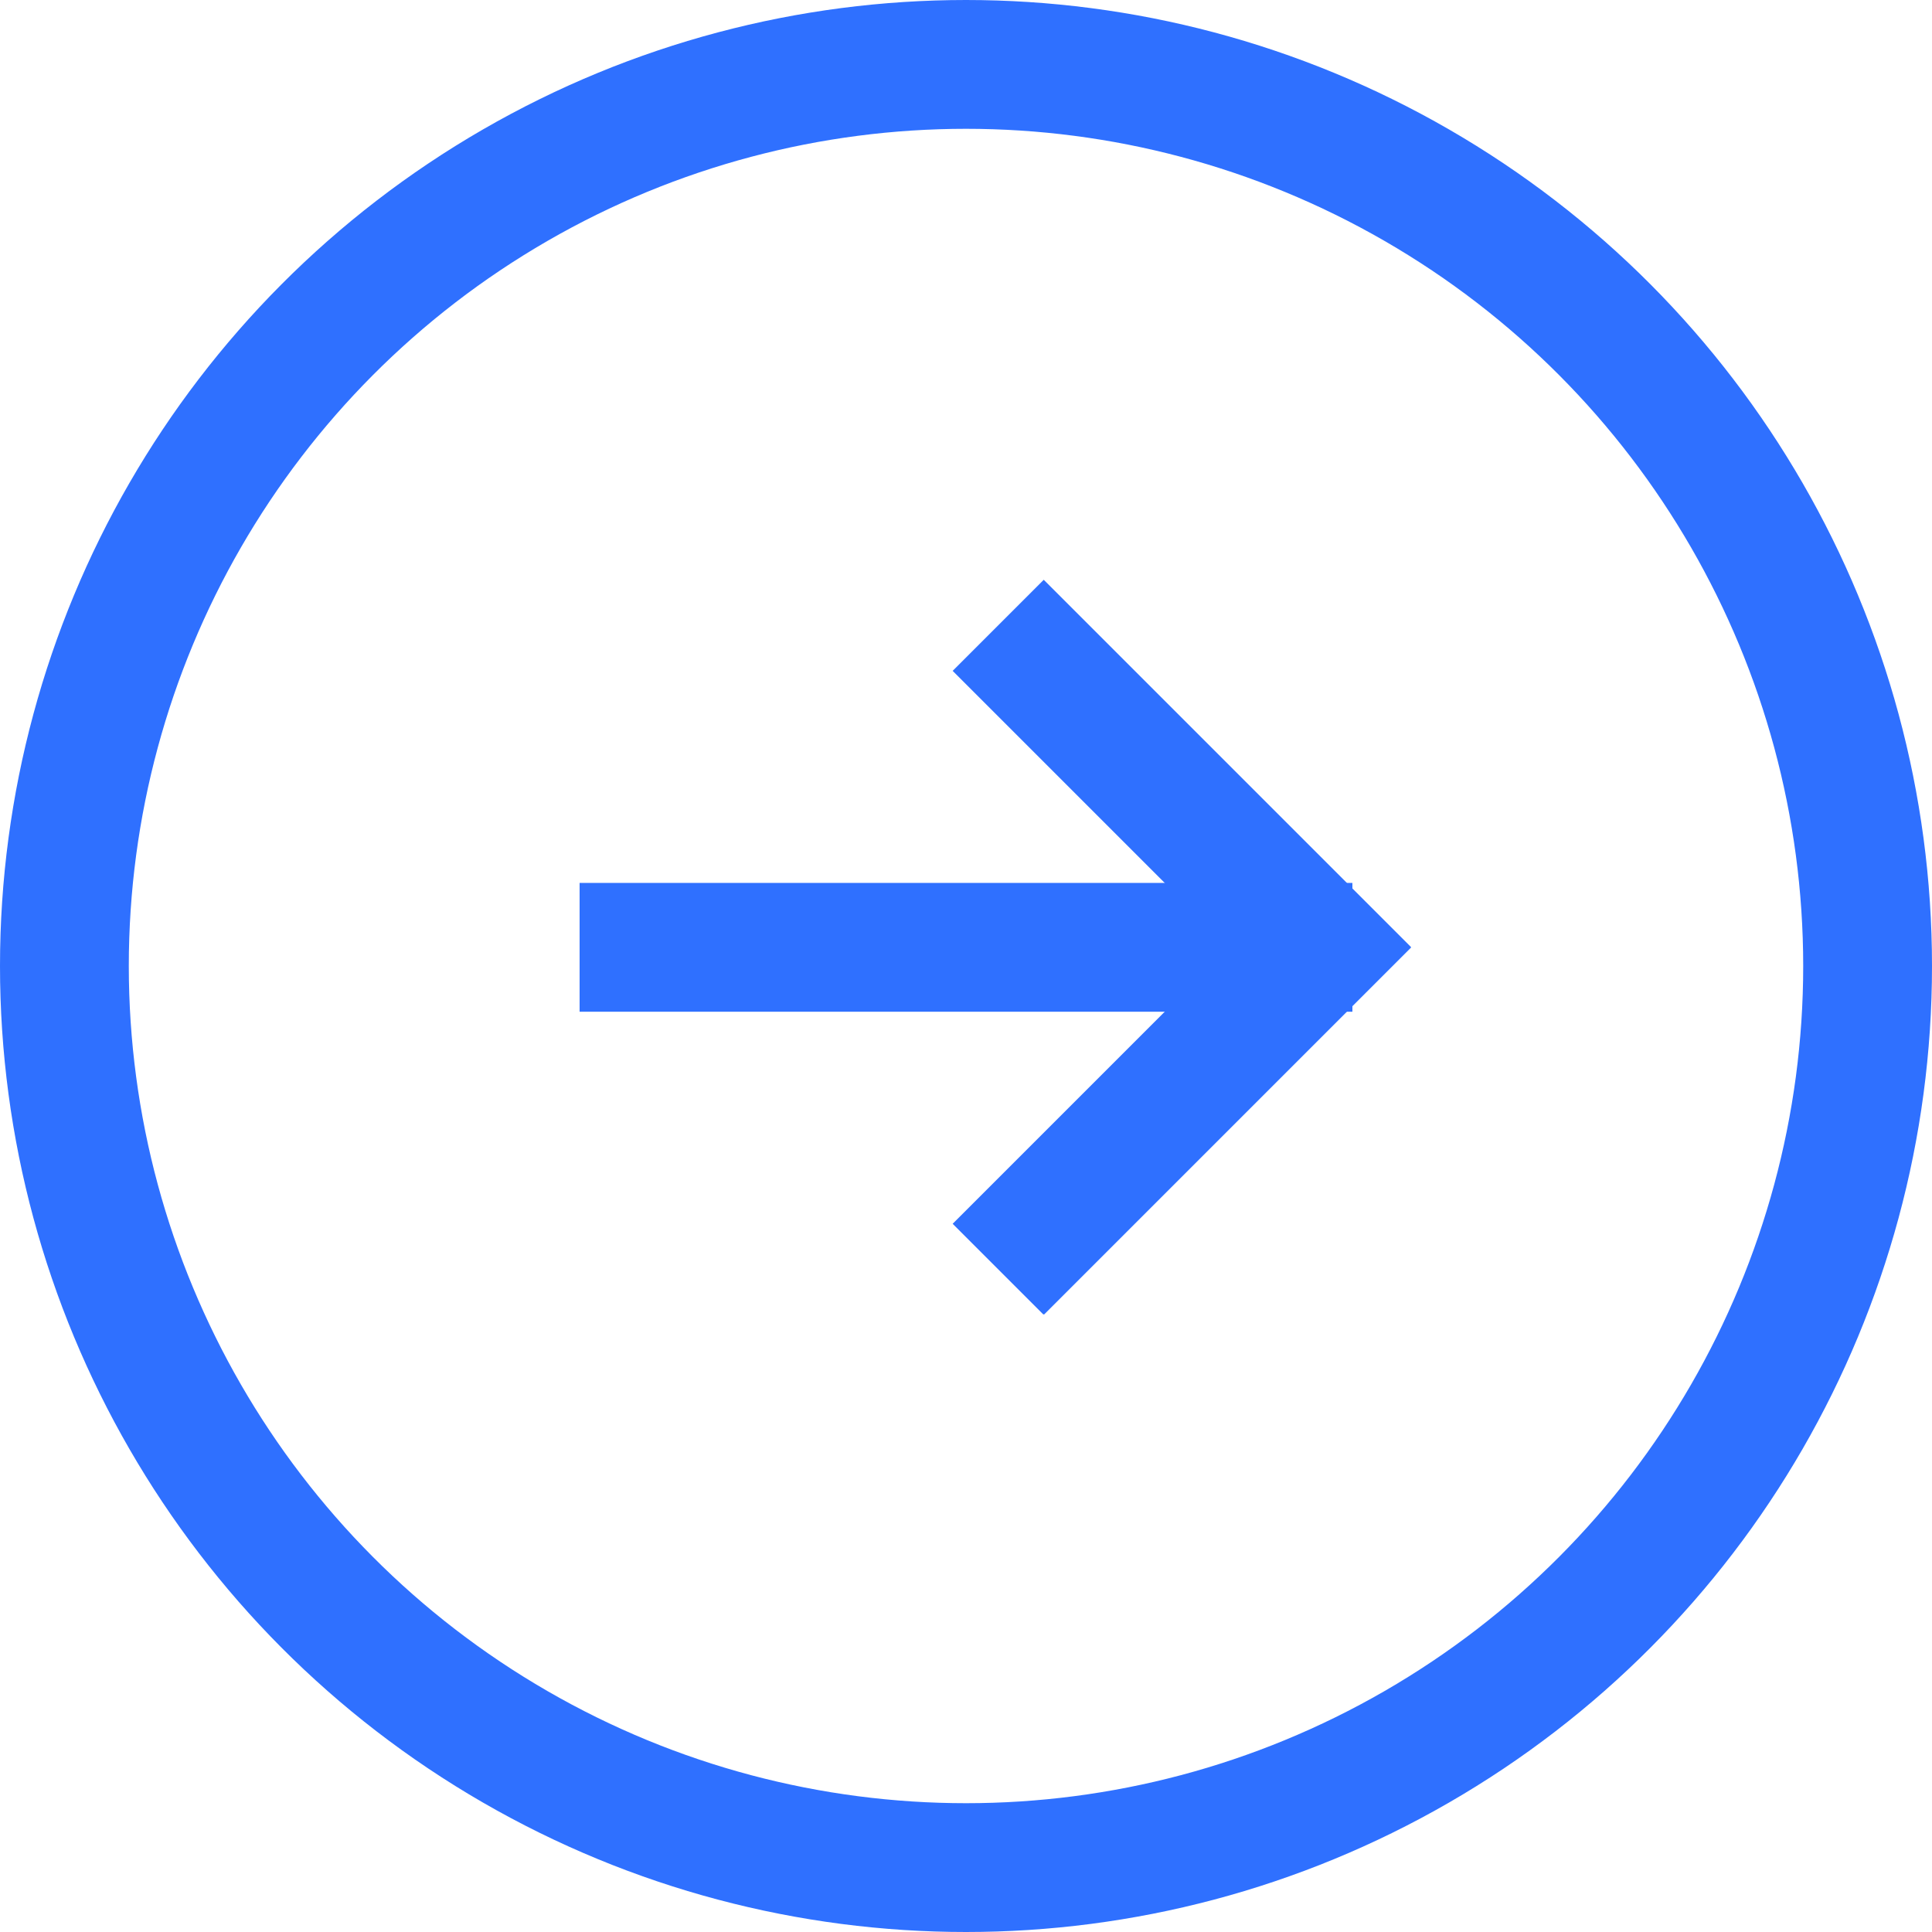
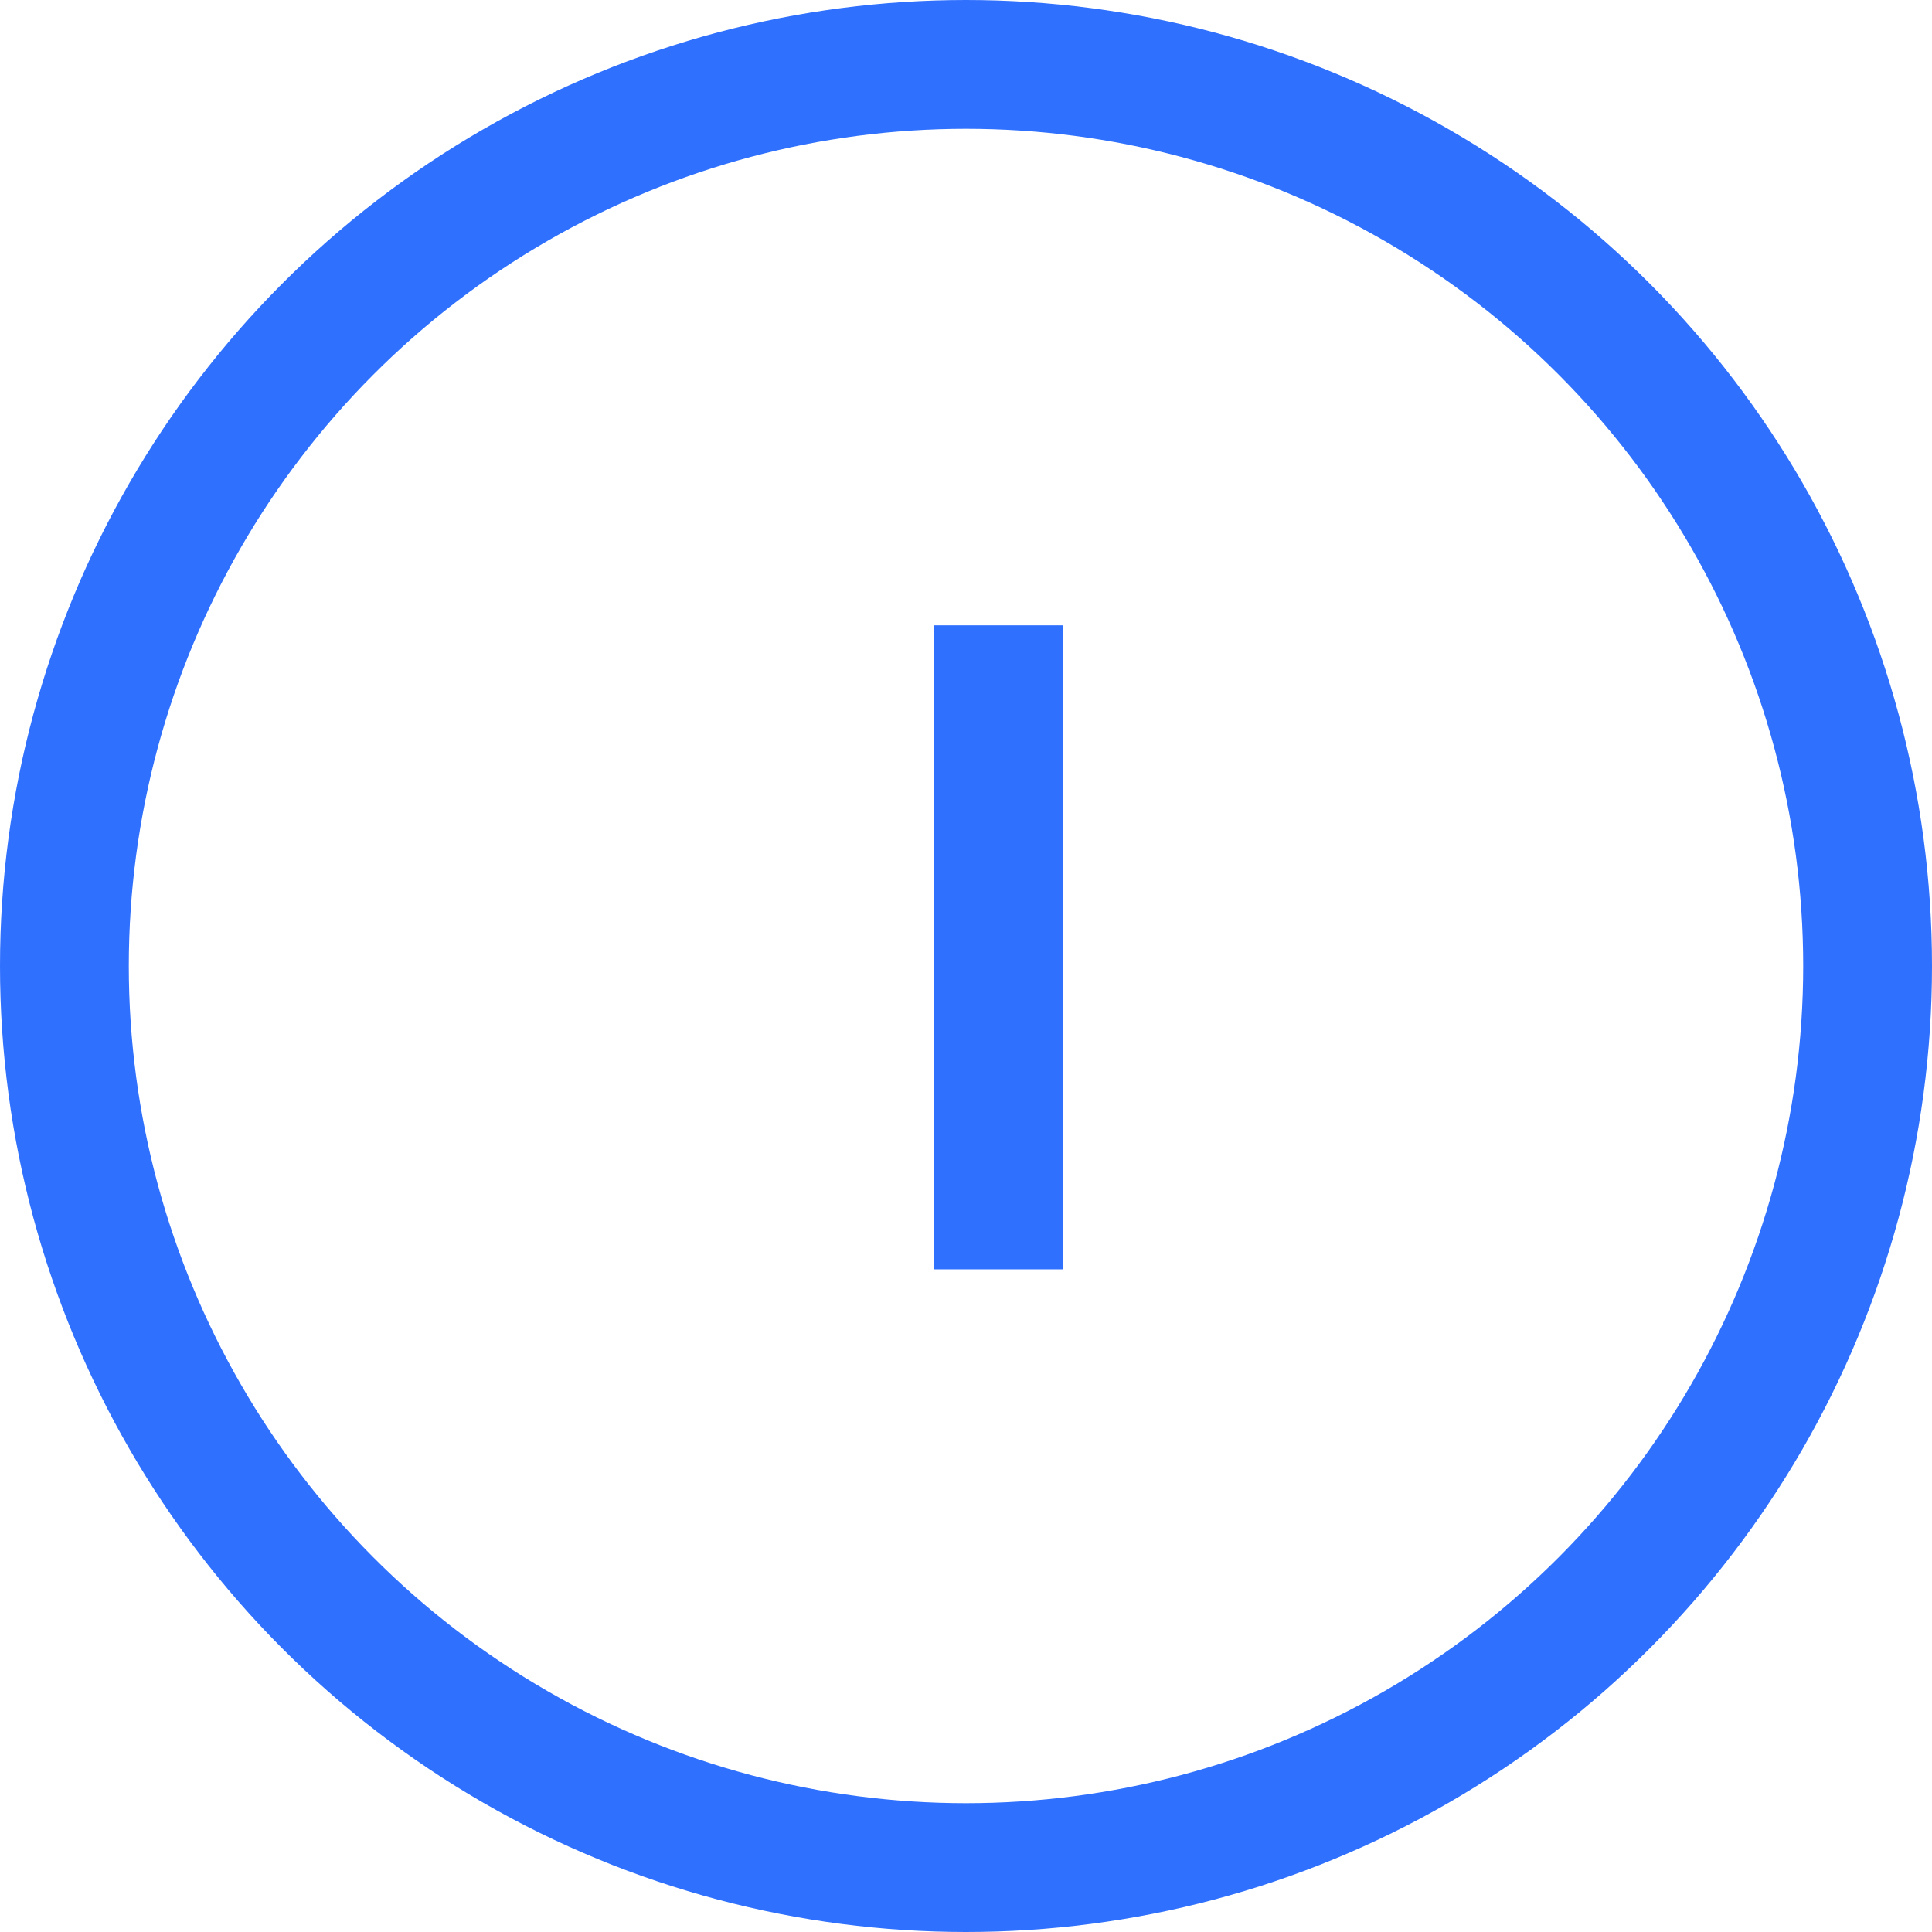
<svg xmlns="http://www.w3.org/2000/svg" width="30" height="30" viewBox="0 0 30 30" fill="none">
  <circle cx="15" cy="15" r="14" stroke="#2F70FF" stroke-width="2" />
  <g clip-path="url(#clip0_306_997)">
-     <path d="M9 14.71H21" stroke="#2F70FF" stroke-width="2" stroke-miterlimit="10" />
-     <path d="M15.5 9.71L20.5 14.71L15.5 19.71" stroke="#2F70FF" stroke-width="2" stroke-miterlimit="10" />
+     <path d="M15.5 9.71L15.5 19.71" stroke="#2F70FF" stroke-width="2" stroke-miterlimit="10" />
  </g>
  <defs>
    <clipPath id="clip0_306_997">
      <rect width="12.91" height="11.41" fill="white" transform="translate(9 9)" />
    </clipPath>
  </defs>
</svg>